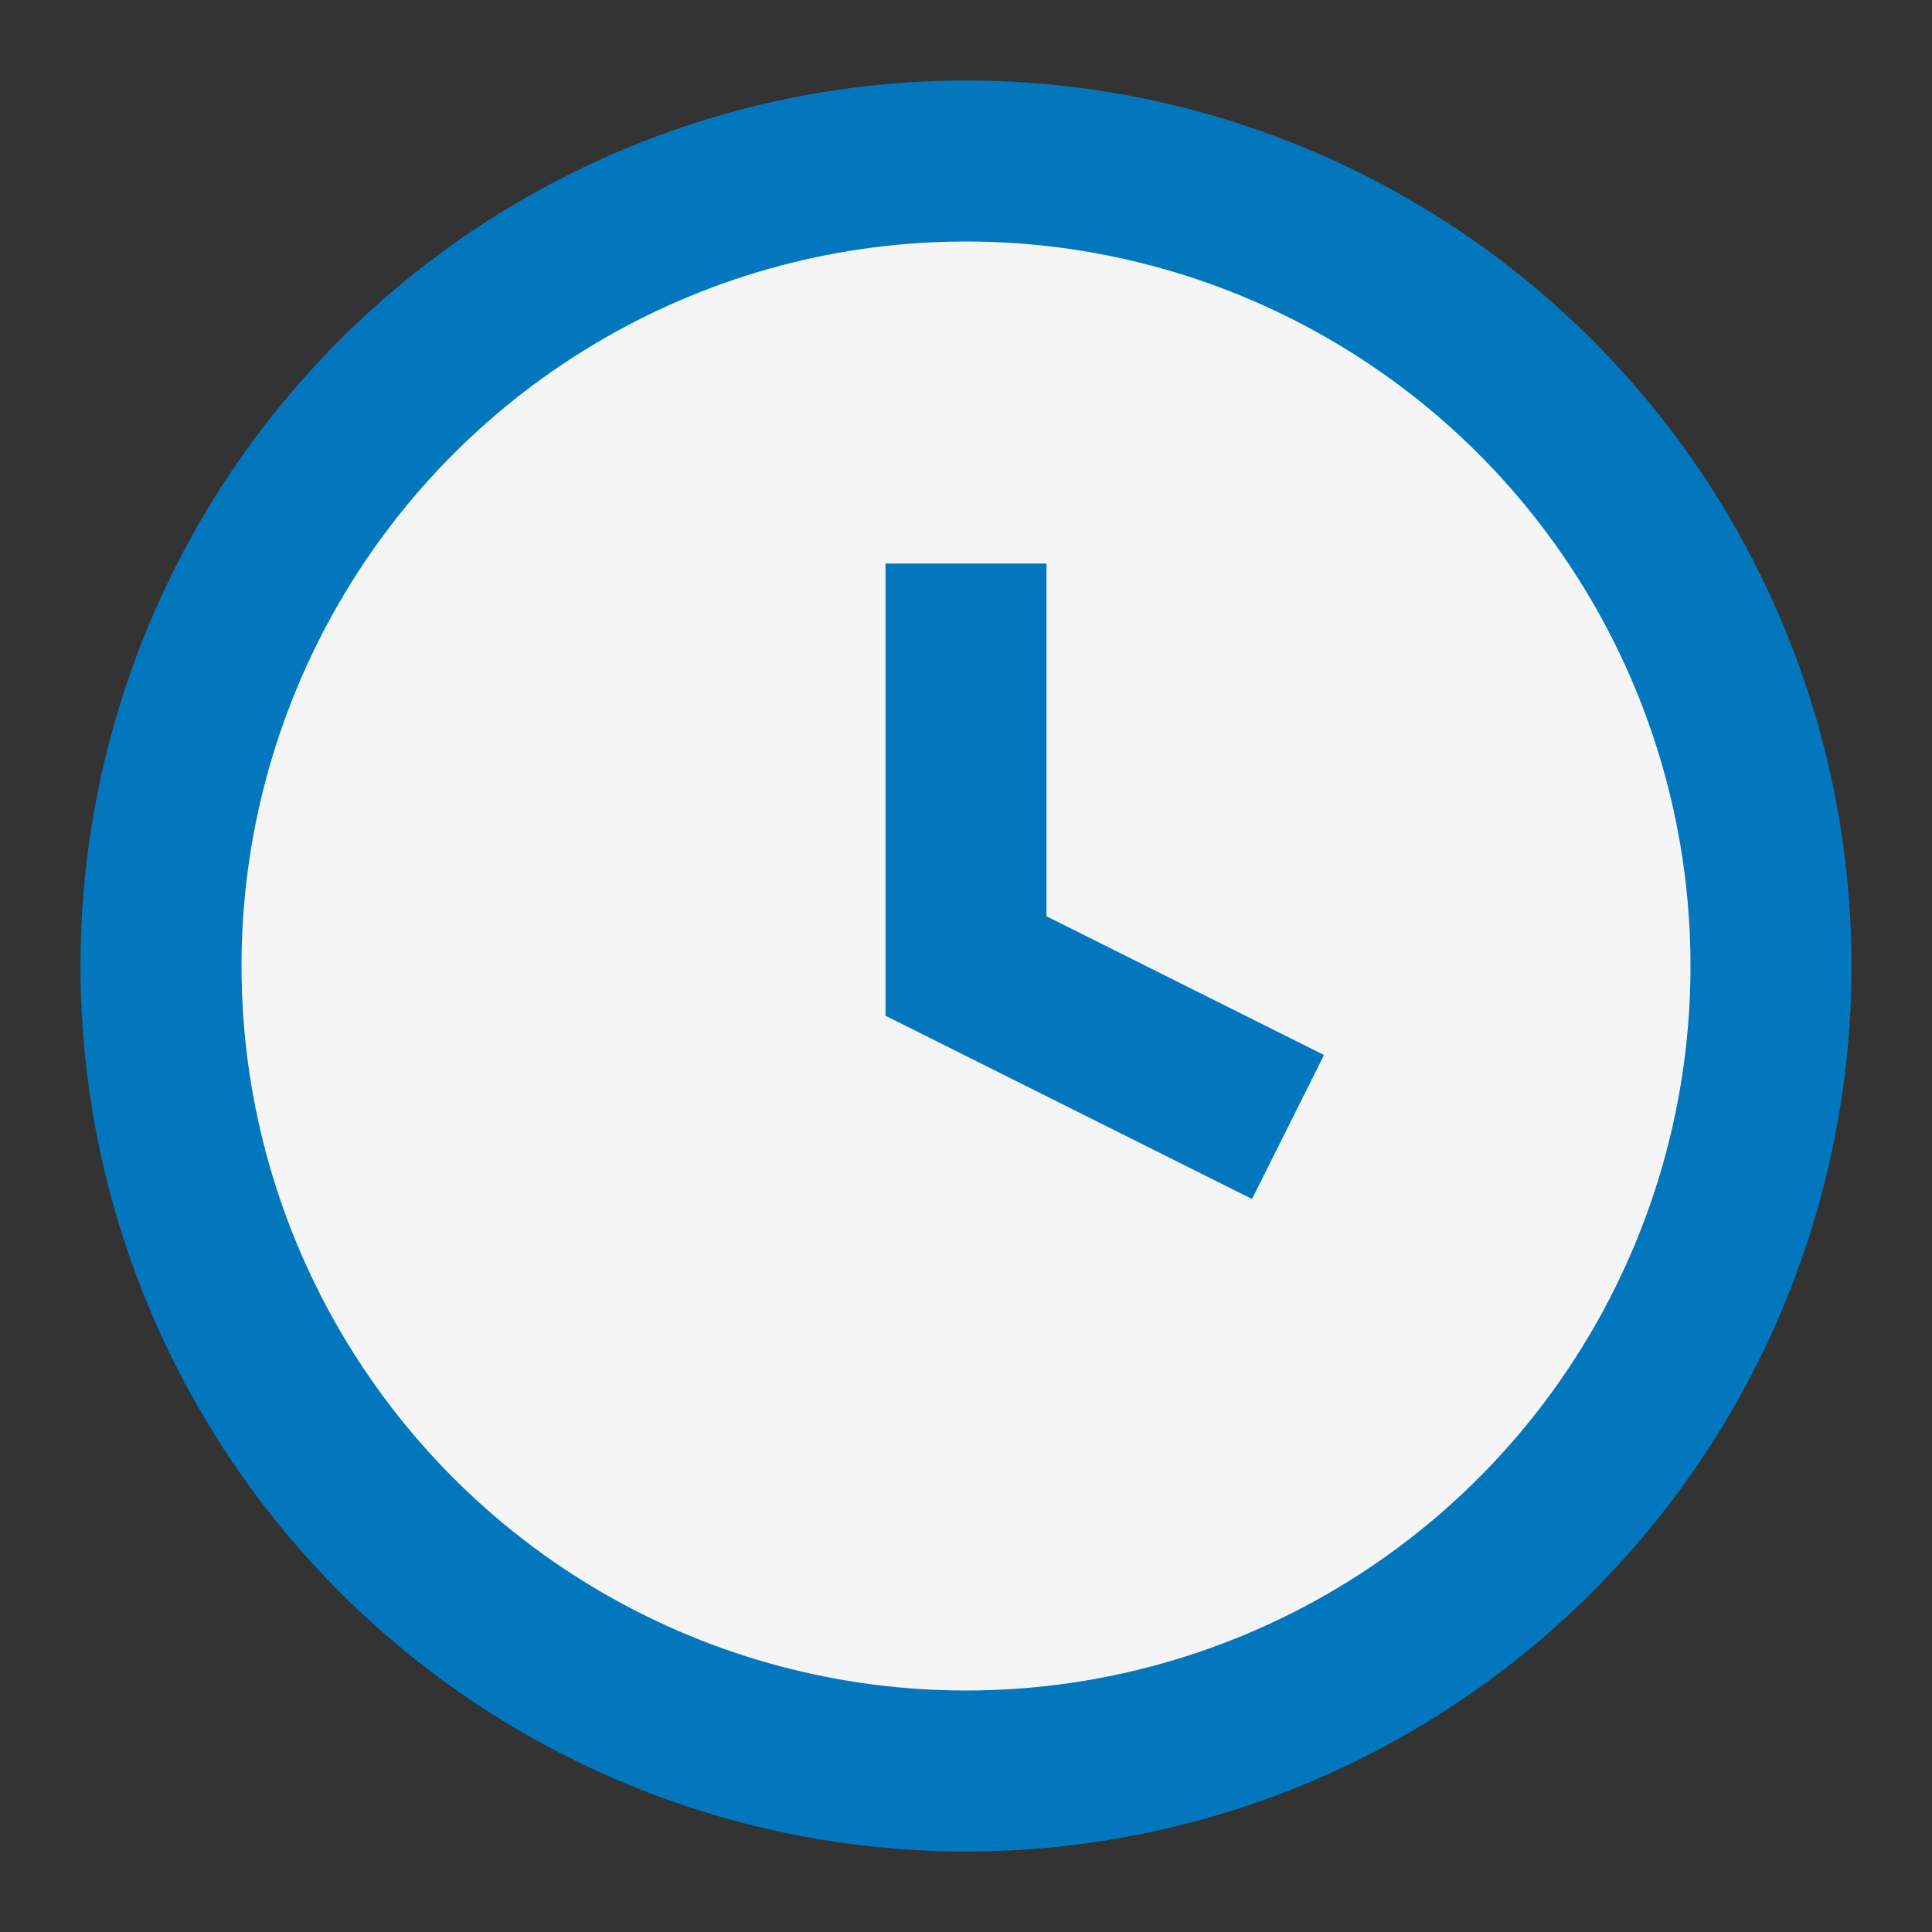
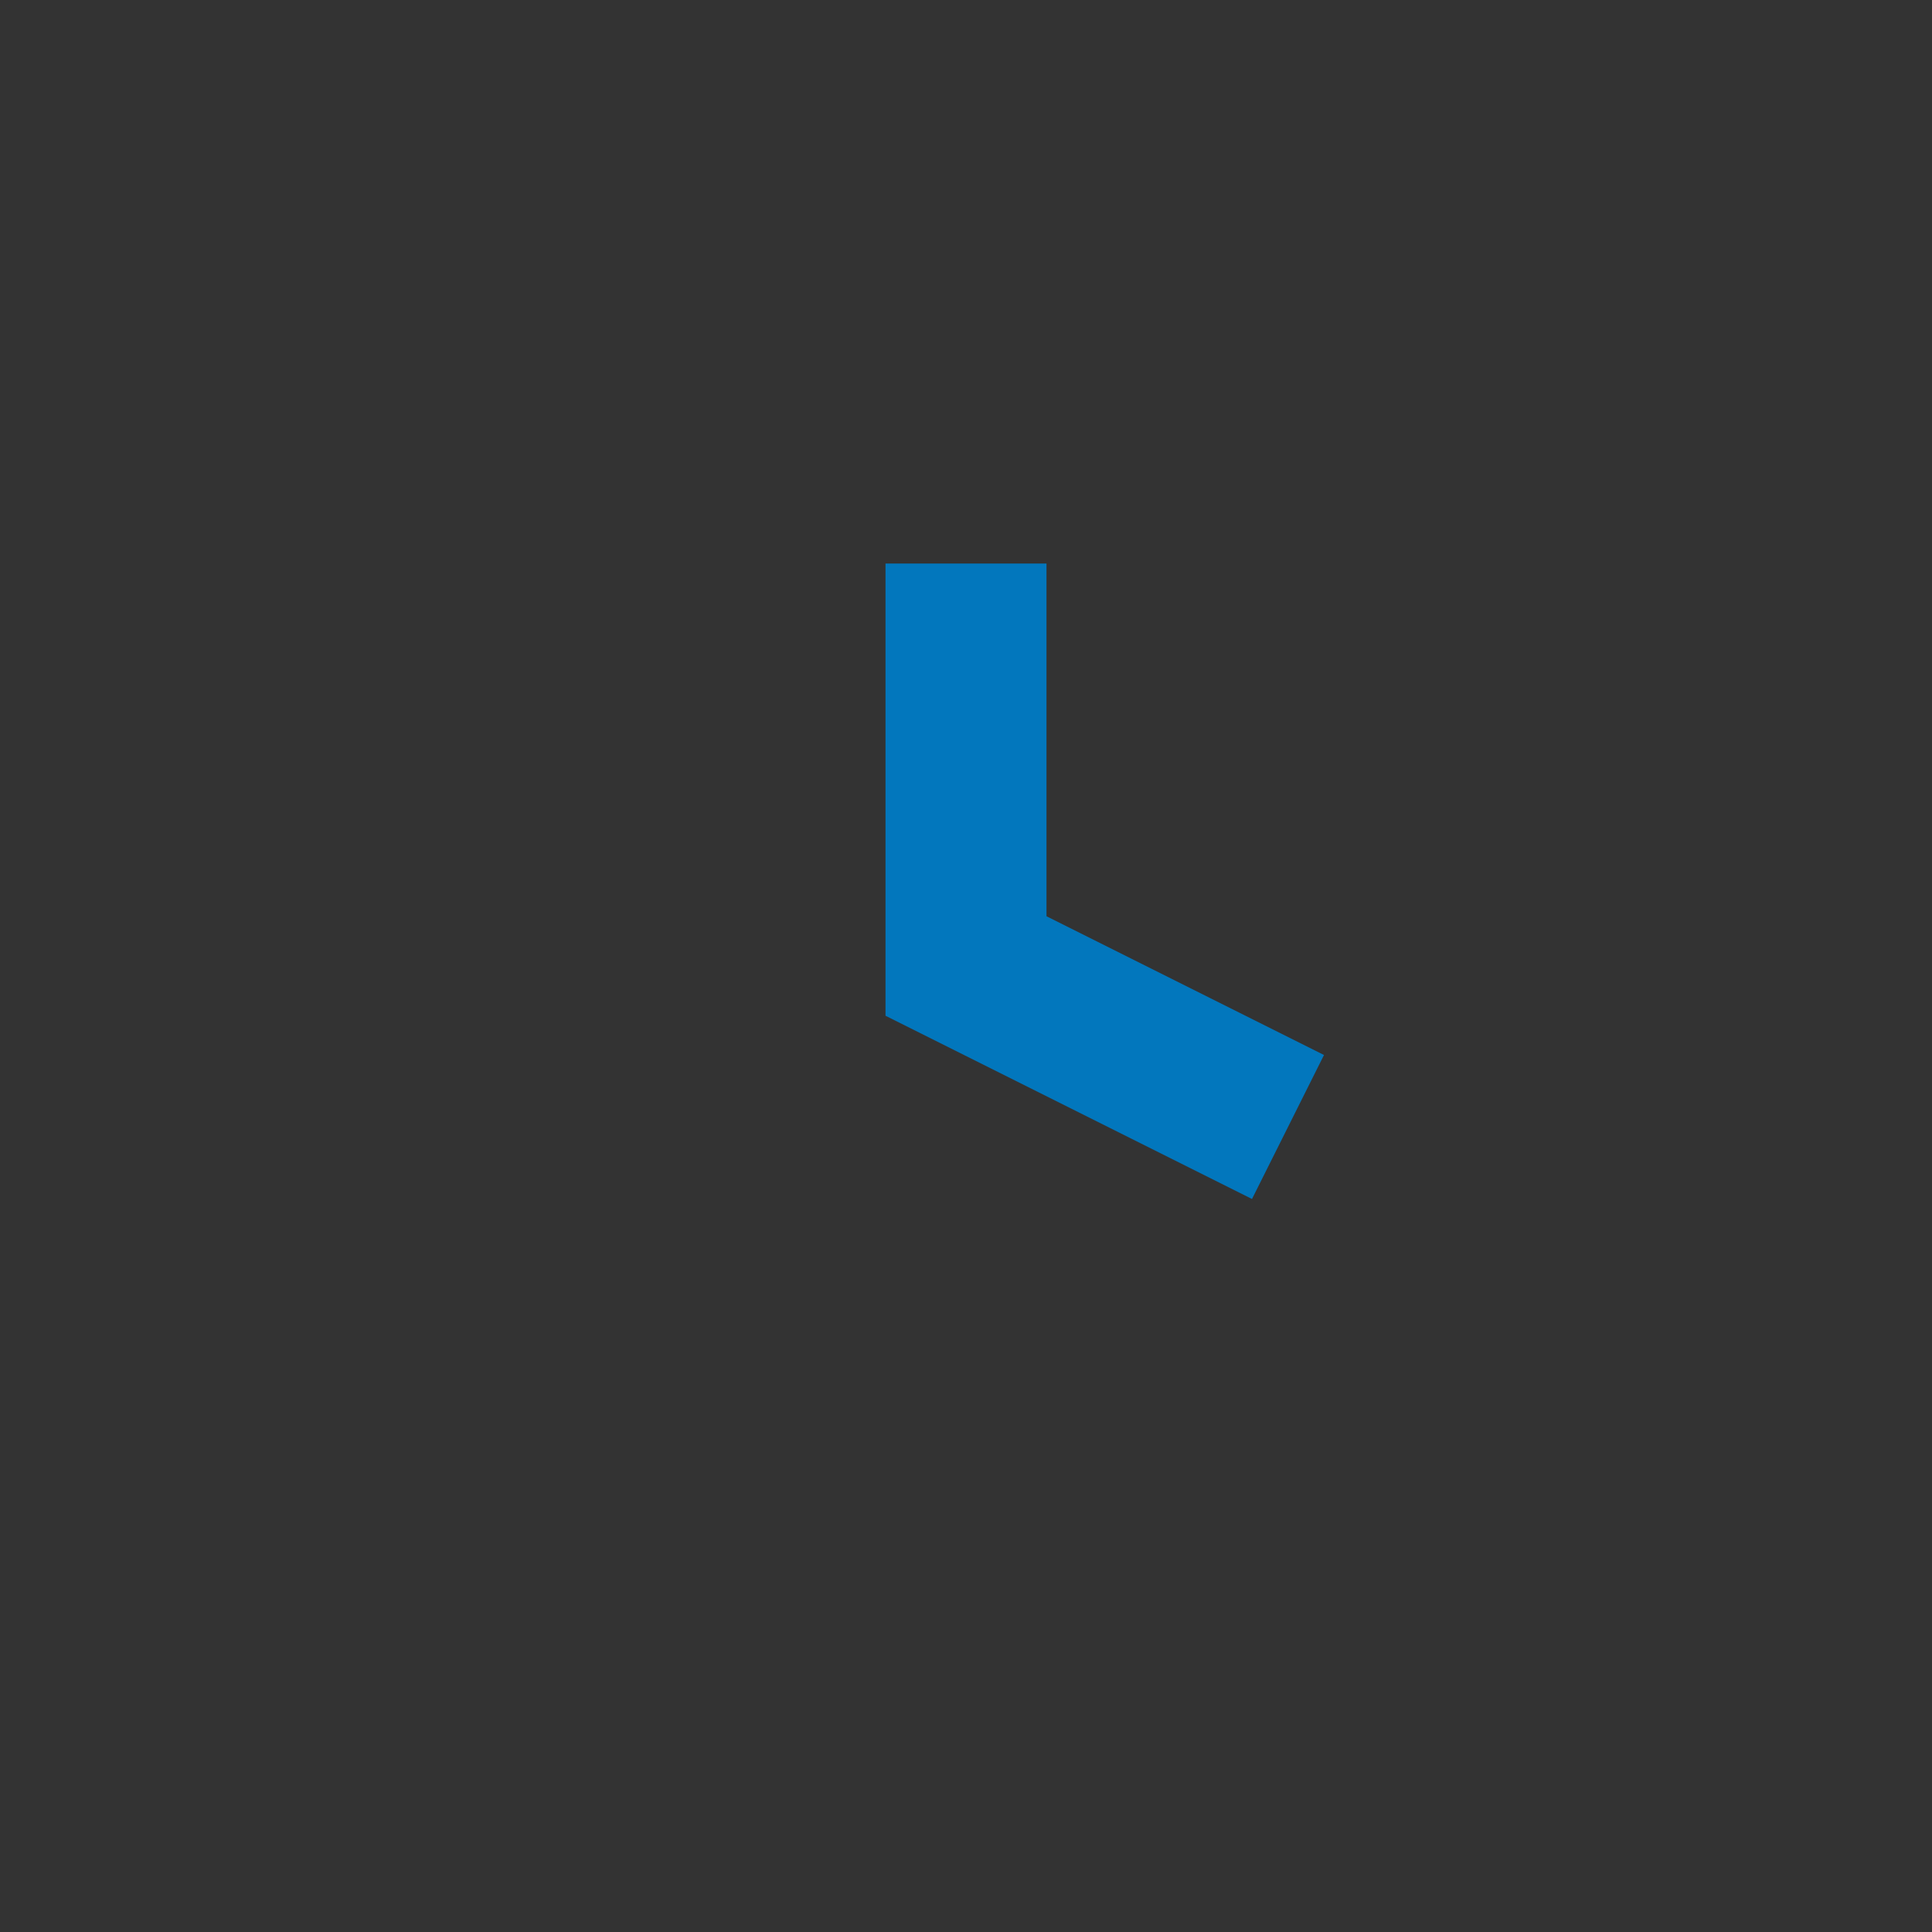
<svg xmlns="http://www.w3.org/2000/svg" width="24" height="24" viewBox="0 0 24 24">
  <rect x="0" y="0" width="24" height="24" fill="#333333" stroke="none" />
-   <circle cx="12" cy="12" r="10" fill="#F5F5F5" stroke="#0277BD" stroke-width="2" />
  <path d="M12 7v5l4 2" stroke="#0277BD" stroke-width="2" fill="none" />
</svg>